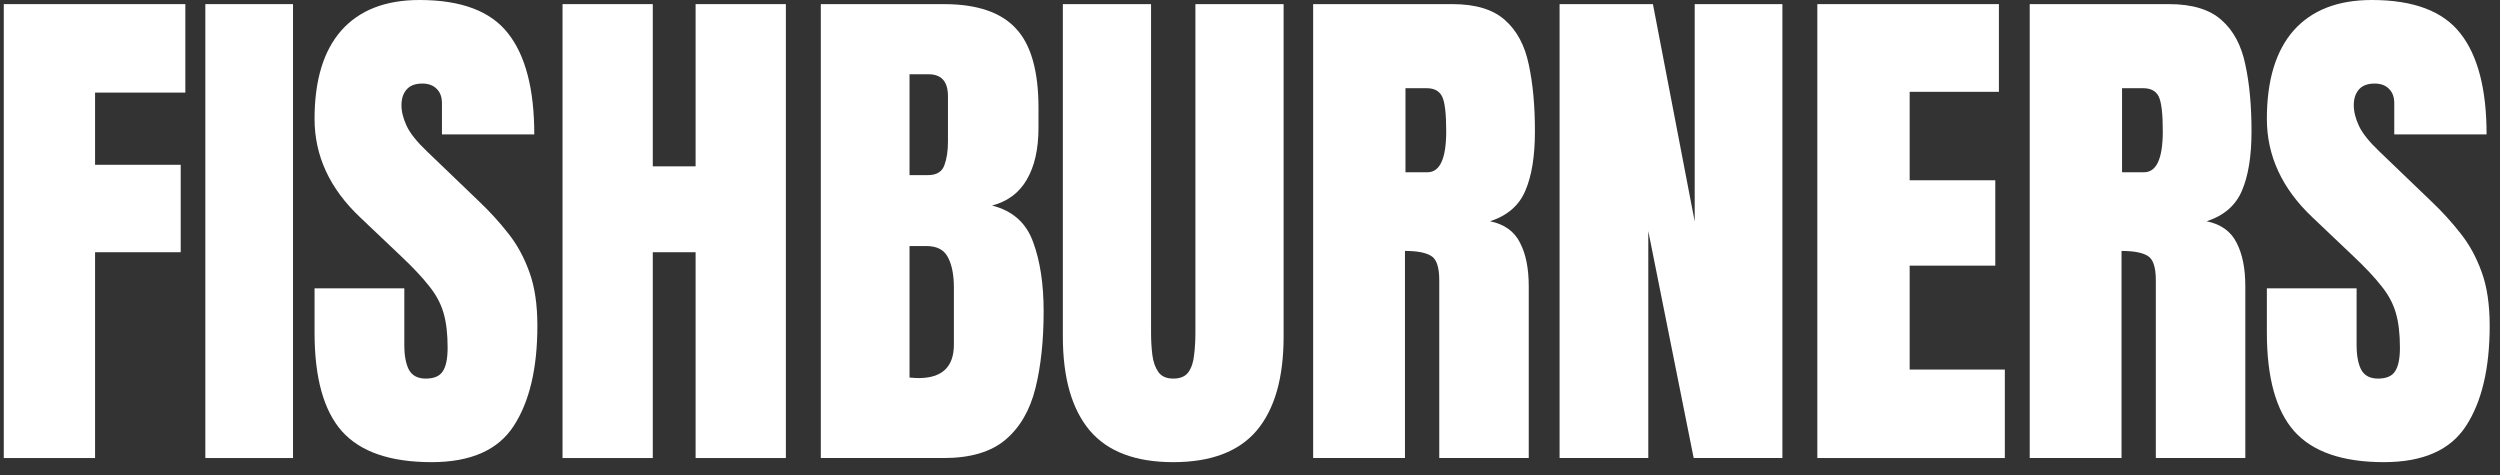
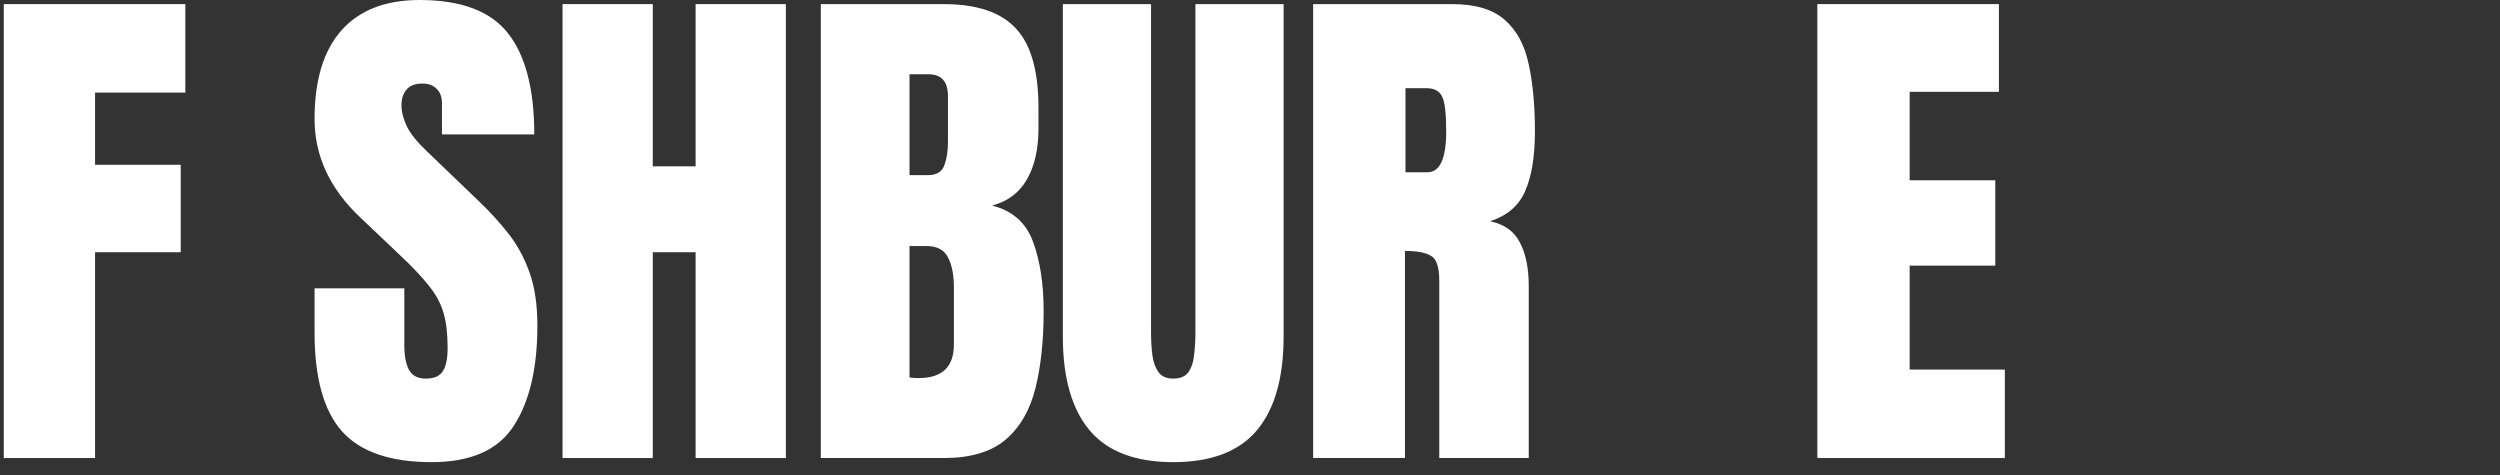
<svg xmlns="http://www.w3.org/2000/svg" width="142" height="27" viewBox="0 0 142 27" fill="none">
  <rect x="0" y="0" width="142" height="27" fill="#333333" stroke="none" />
  <path d="M0.215 26.016V0.234H10.527V5.259H5.4V9.36H10.264V14.326H5.4V26.016H0.215Z" fill="white" />
-   <path d="M11.663 26.016V0.234H16.643V26.016H11.663Z" fill="white" />
  <path d="M24.517 26.25C22.164 26.25 20.465 25.664 19.419 24.492C18.384 23.32 17.867 21.455 17.867 18.896V16.377H22.965V19.6C22.965 20.195 23.052 20.664 23.228 21.006C23.414 21.338 23.731 21.504 24.18 21.504C24.649 21.504 24.971 21.367 25.147 21.094C25.333 20.82 25.425 20.371 25.425 19.746C25.425 18.955 25.347 18.296 25.191 17.769C25.035 17.231 24.761 16.724 24.371 16.245C23.99 15.757 23.458 15.19 22.774 14.546L20.46 12.349C18.731 10.718 17.867 8.853 17.867 6.753C17.867 4.556 18.375 2.881 19.39 1.729C20.416 0.576 21.895 0 23.829 0C26.192 0 27.867 0.63 28.853 1.89C29.849 3.149 30.347 5.063 30.347 7.632H25.103V5.859C25.103 5.508 25.001 5.234 24.796 5.039C24.6 4.844 24.332 4.746 23.99 4.746C23.58 4.746 23.277 4.863 23.082 5.098C22.896 5.322 22.803 5.615 22.803 5.977C22.803 6.338 22.901 6.729 23.096 7.148C23.292 7.568 23.677 8.052 24.253 8.599L27.227 11.455C27.823 12.021 28.37 12.622 28.868 13.257C29.366 13.882 29.766 14.614 30.069 15.454C30.372 16.284 30.523 17.3 30.523 18.501C30.523 20.923 30.074 22.822 29.175 24.199C28.287 25.566 26.734 26.25 24.517 26.25Z" fill="white" />
  <path d="M31.952 26.016V0.234H37.078V9.448H39.51V0.234H44.637V26.016H39.51V14.326H37.078V26.016H31.952Z" fill="white" />
  <path d="M46.622 26.016V0.234H53.61C55.485 0.234 56.847 0.693 57.697 1.611C58.556 2.52 58.986 4.023 58.986 6.123V7.251C58.986 8.462 58.766 9.443 58.326 10.195C57.897 10.947 57.237 11.44 56.349 11.675C57.511 11.968 58.287 12.656 58.678 13.74C59.078 14.815 59.279 16.128 59.279 17.681C59.279 19.351 59.122 20.811 58.81 22.061C58.497 23.311 57.931 24.282 57.111 24.976C56.29 25.669 55.123 26.016 53.61 26.016H46.622ZM51.661 9.946H52.716C53.194 9.946 53.502 9.761 53.639 9.39C53.776 9.019 53.844 8.574 53.844 8.057V5.464C53.844 4.634 53.478 4.219 52.745 4.219H51.661V9.946ZM52.174 21.475C53.512 21.475 54.181 20.84 54.181 19.57V16.348C54.181 15.615 54.069 15.039 53.844 14.619C53.629 14.19 53.219 13.975 52.614 13.975H51.661V21.445C51.876 21.465 52.047 21.475 52.174 21.475Z" fill="white" />
  <path d="M66.64 26.25C64.491 26.25 62.909 25.649 61.894 24.448C60.878 23.237 60.37 21.46 60.37 19.116V0.234H65.38V18.911C65.38 19.341 65.404 19.756 65.453 20.156C65.502 20.547 65.614 20.869 65.79 21.123C65.966 21.377 66.249 21.504 66.64 21.504C67.04 21.504 67.328 21.382 67.504 21.138C67.68 20.884 67.787 20.557 67.826 20.156C67.875 19.756 67.899 19.341 67.899 18.911V0.234H72.909V19.116C72.909 21.46 72.401 23.237 71.386 24.448C70.37 25.649 68.788 26.25 66.64 26.25Z" fill="white" />
  <path d="M74.587 26.016V0.234H82.497C83.815 0.234 84.811 0.537 85.485 1.143C86.159 1.738 86.608 2.578 86.833 3.662C87.067 4.736 87.184 6.001 87.184 7.456C87.184 8.862 87.004 9.985 86.642 10.825C86.291 11.665 85.622 12.246 84.635 12.568C85.446 12.734 86.013 13.14 86.335 13.784C86.667 14.419 86.833 15.244 86.833 16.26V26.016H81.75V15.923C81.75 15.171 81.594 14.707 81.281 14.531C80.978 14.346 80.485 14.253 79.802 14.253V26.016H74.587ZM79.831 9.785H81.076C81.789 9.785 82.145 9.009 82.145 7.456C82.145 6.45 82.067 5.791 81.911 5.479C81.755 5.166 81.462 5.01 81.032 5.01H79.831V9.785Z" fill="white" />
-   <path d="M88.584 26.016V0.234H93.886L96.259 12.583V0.234H101.24V26.016H96.201L93.623 13.125V26.016H88.584Z" fill="white" />
  <path d="M103.225 26.016V0.234H113.538V5.215H108.469V10.239H113.332V15.088H108.469V20.991H113.874V26.016H103.225Z" fill="white" />
-   <path d="M115.288 26.016V0.234H123.198C124.517 0.234 125.513 0.537 126.187 1.143C126.861 1.738 127.31 2.578 127.534 3.662C127.769 4.736 127.886 6.001 127.886 7.456C127.886 8.862 127.705 9.985 127.344 10.825C126.992 11.665 126.323 12.246 125.337 12.568C126.148 12.734 126.714 13.14 127.036 13.784C127.368 14.419 127.534 15.244 127.534 16.26V26.016H122.451V15.923C122.451 15.171 122.295 14.707 121.983 14.531C121.68 14.346 121.187 14.253 120.503 14.253V26.016H115.288ZM120.532 9.785H121.778C122.49 9.785 122.847 9.009 122.847 7.456C122.847 6.45 122.769 5.791 122.613 5.479C122.456 5.166 122.163 5.01 121.734 5.01H120.532V9.785Z" fill="white" />
-   <path d="M135.408 26.25C133.055 26.25 131.355 25.664 130.311 24.492C129.275 23.32 128.758 21.455 128.758 18.896V16.377H133.855V19.6C133.855 20.195 133.943 20.664 134.119 21.006C134.305 21.338 134.622 21.504 135.071 21.504C135.54 21.504 135.862 21.367 136.038 21.094C136.224 20.82 136.316 20.371 136.316 19.746C136.316 18.955 136.238 18.296 136.082 17.769C135.926 17.231 135.652 16.724 135.262 16.245C134.881 15.757 134.349 15.19 133.665 14.546L131.351 12.349C129.622 10.718 128.758 8.853 128.758 6.753C128.758 4.556 129.266 2.881 130.281 1.729C131.307 0.576 132.786 0 134.72 0C137.083 0 138.758 0.63 139.744 1.89C140.74 3.149 141.238 5.063 141.238 7.632H135.994V5.859C135.994 5.508 135.892 5.234 135.687 5.039C135.491 4.844 135.223 4.746 134.881 4.746C134.471 4.746 134.168 4.863 133.973 5.098C133.787 5.322 133.694 5.615 133.694 5.977C133.694 6.338 133.792 6.729 133.987 7.148C134.183 7.568 134.568 8.052 135.145 8.599L138.118 11.455C138.714 12.021 139.261 12.622 139.759 13.257C140.257 13.882 140.657 14.614 140.96 15.454C141.263 16.284 141.414 17.3 141.414 18.501C141.414 20.923 140.965 22.822 140.066 24.199C139.178 25.566 137.625 26.25 135.408 26.25Z" fill="white" />
</svg>